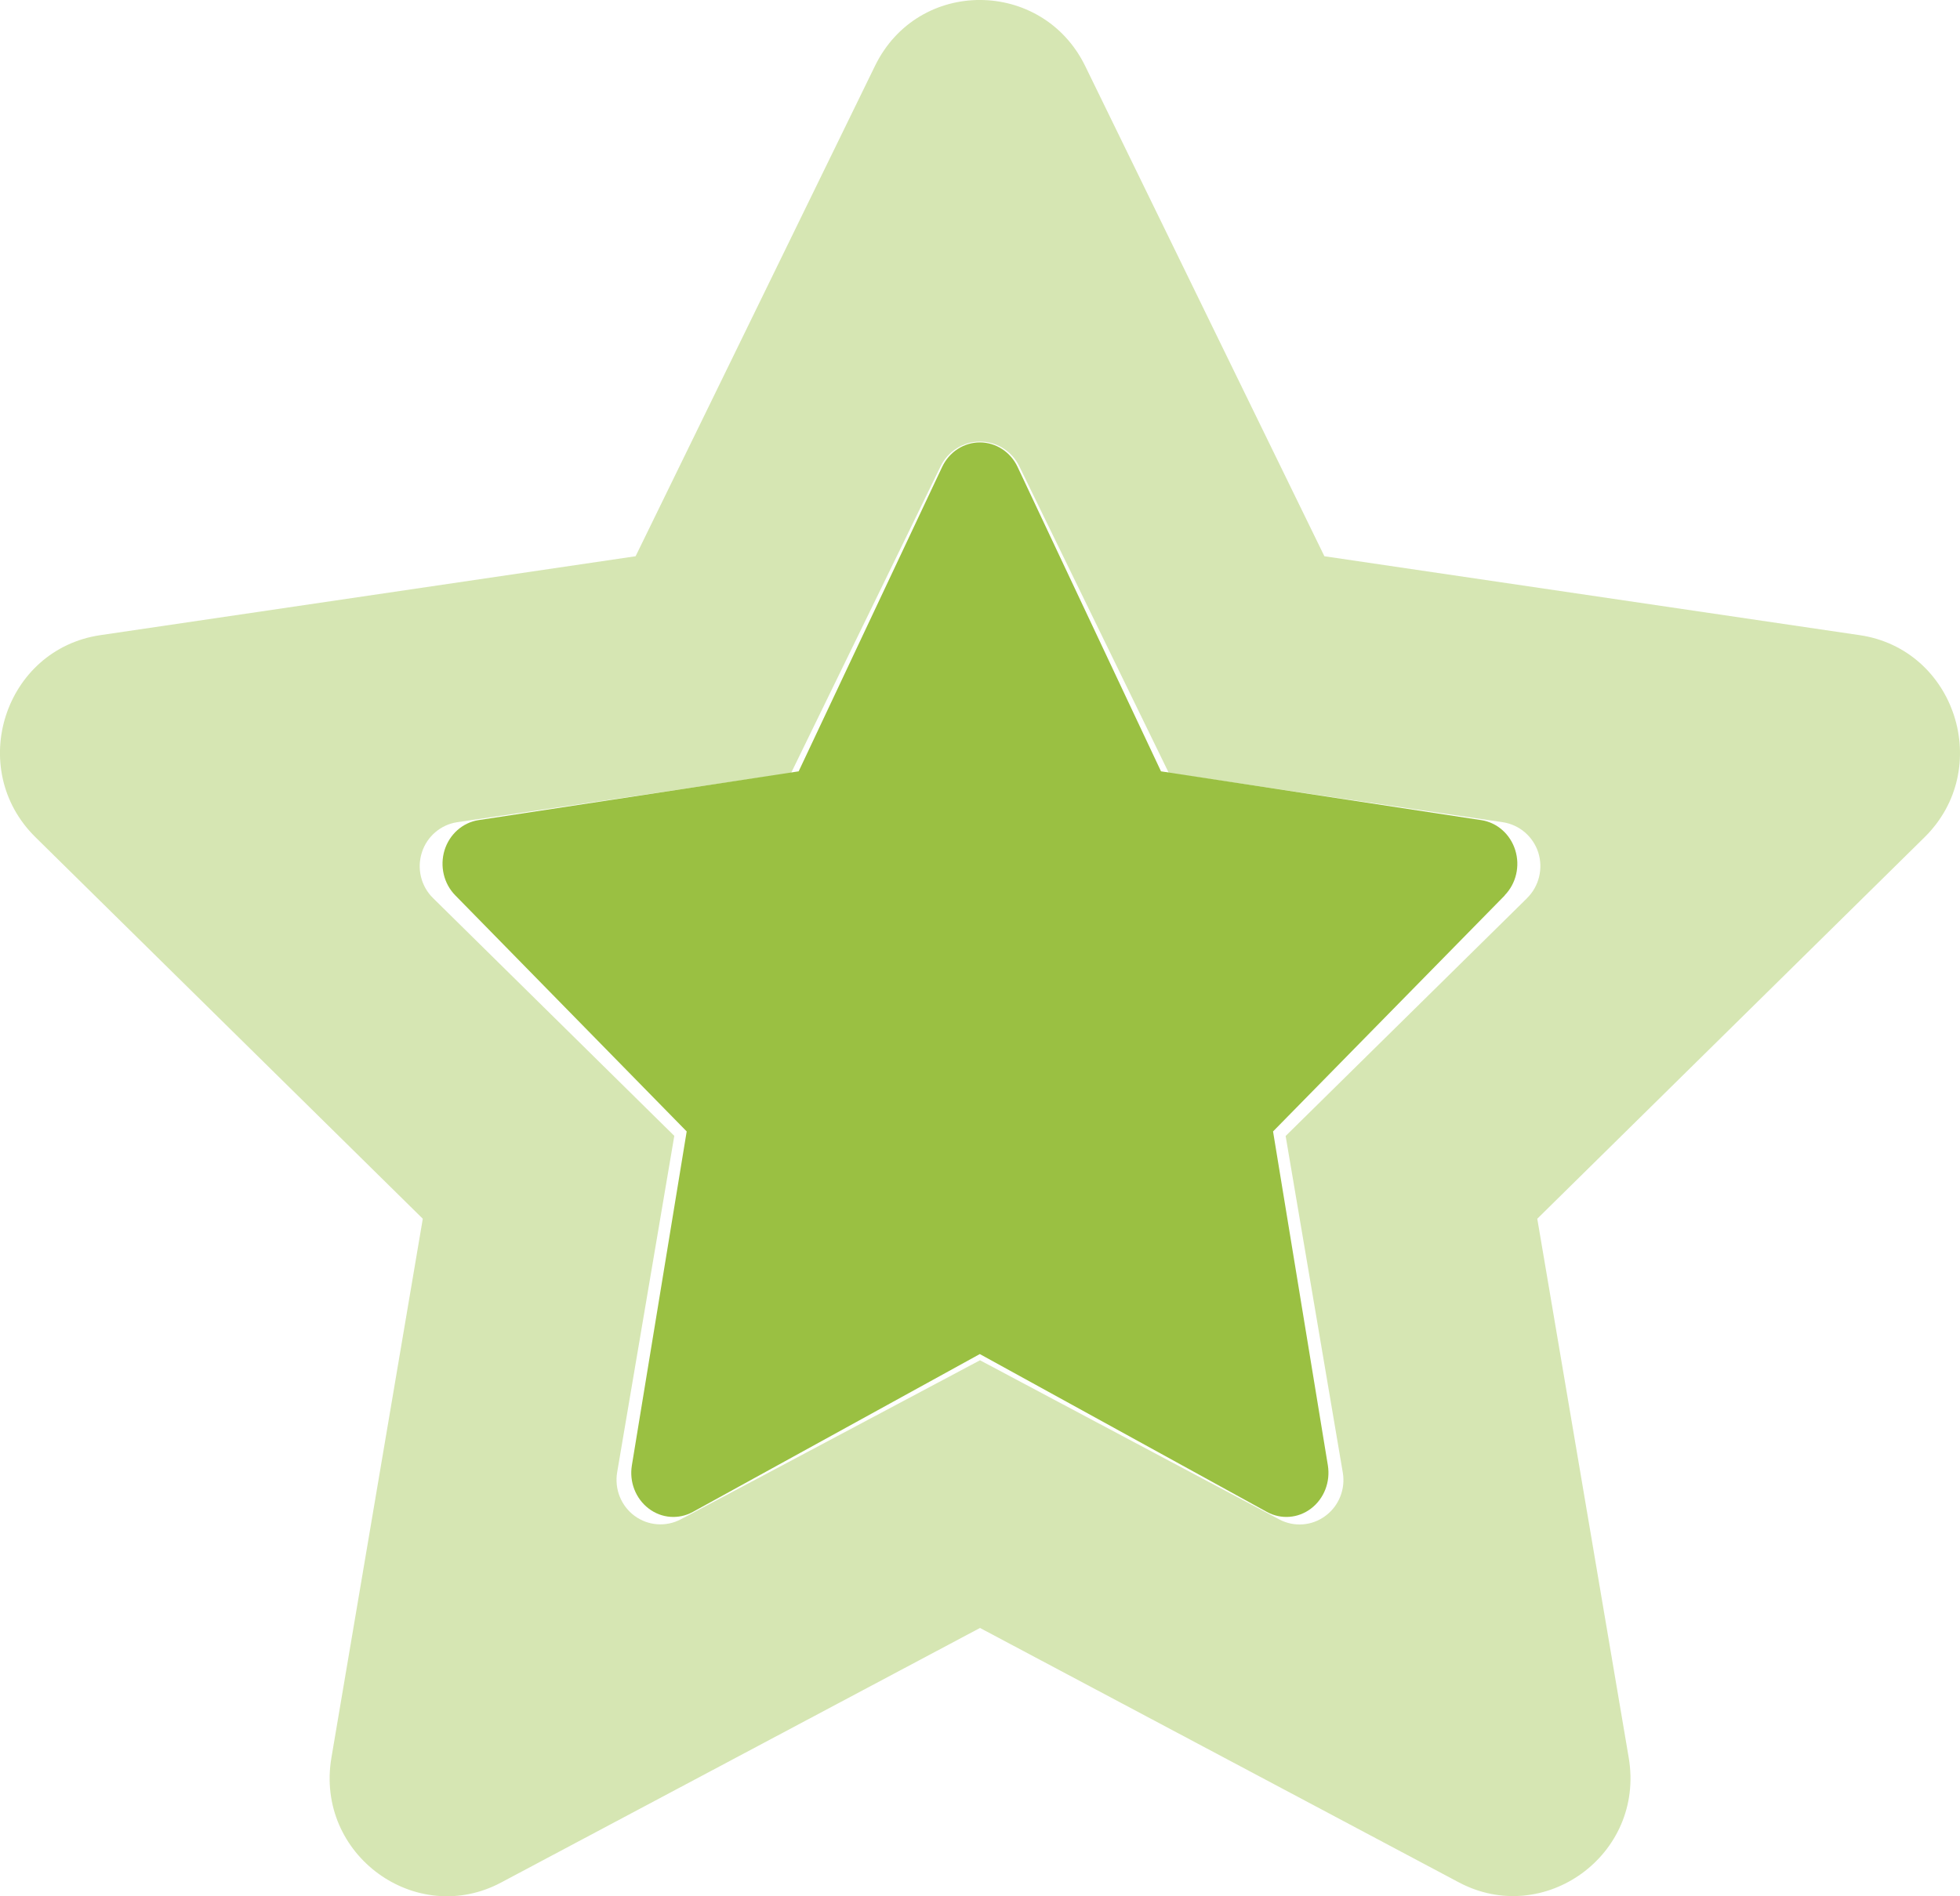
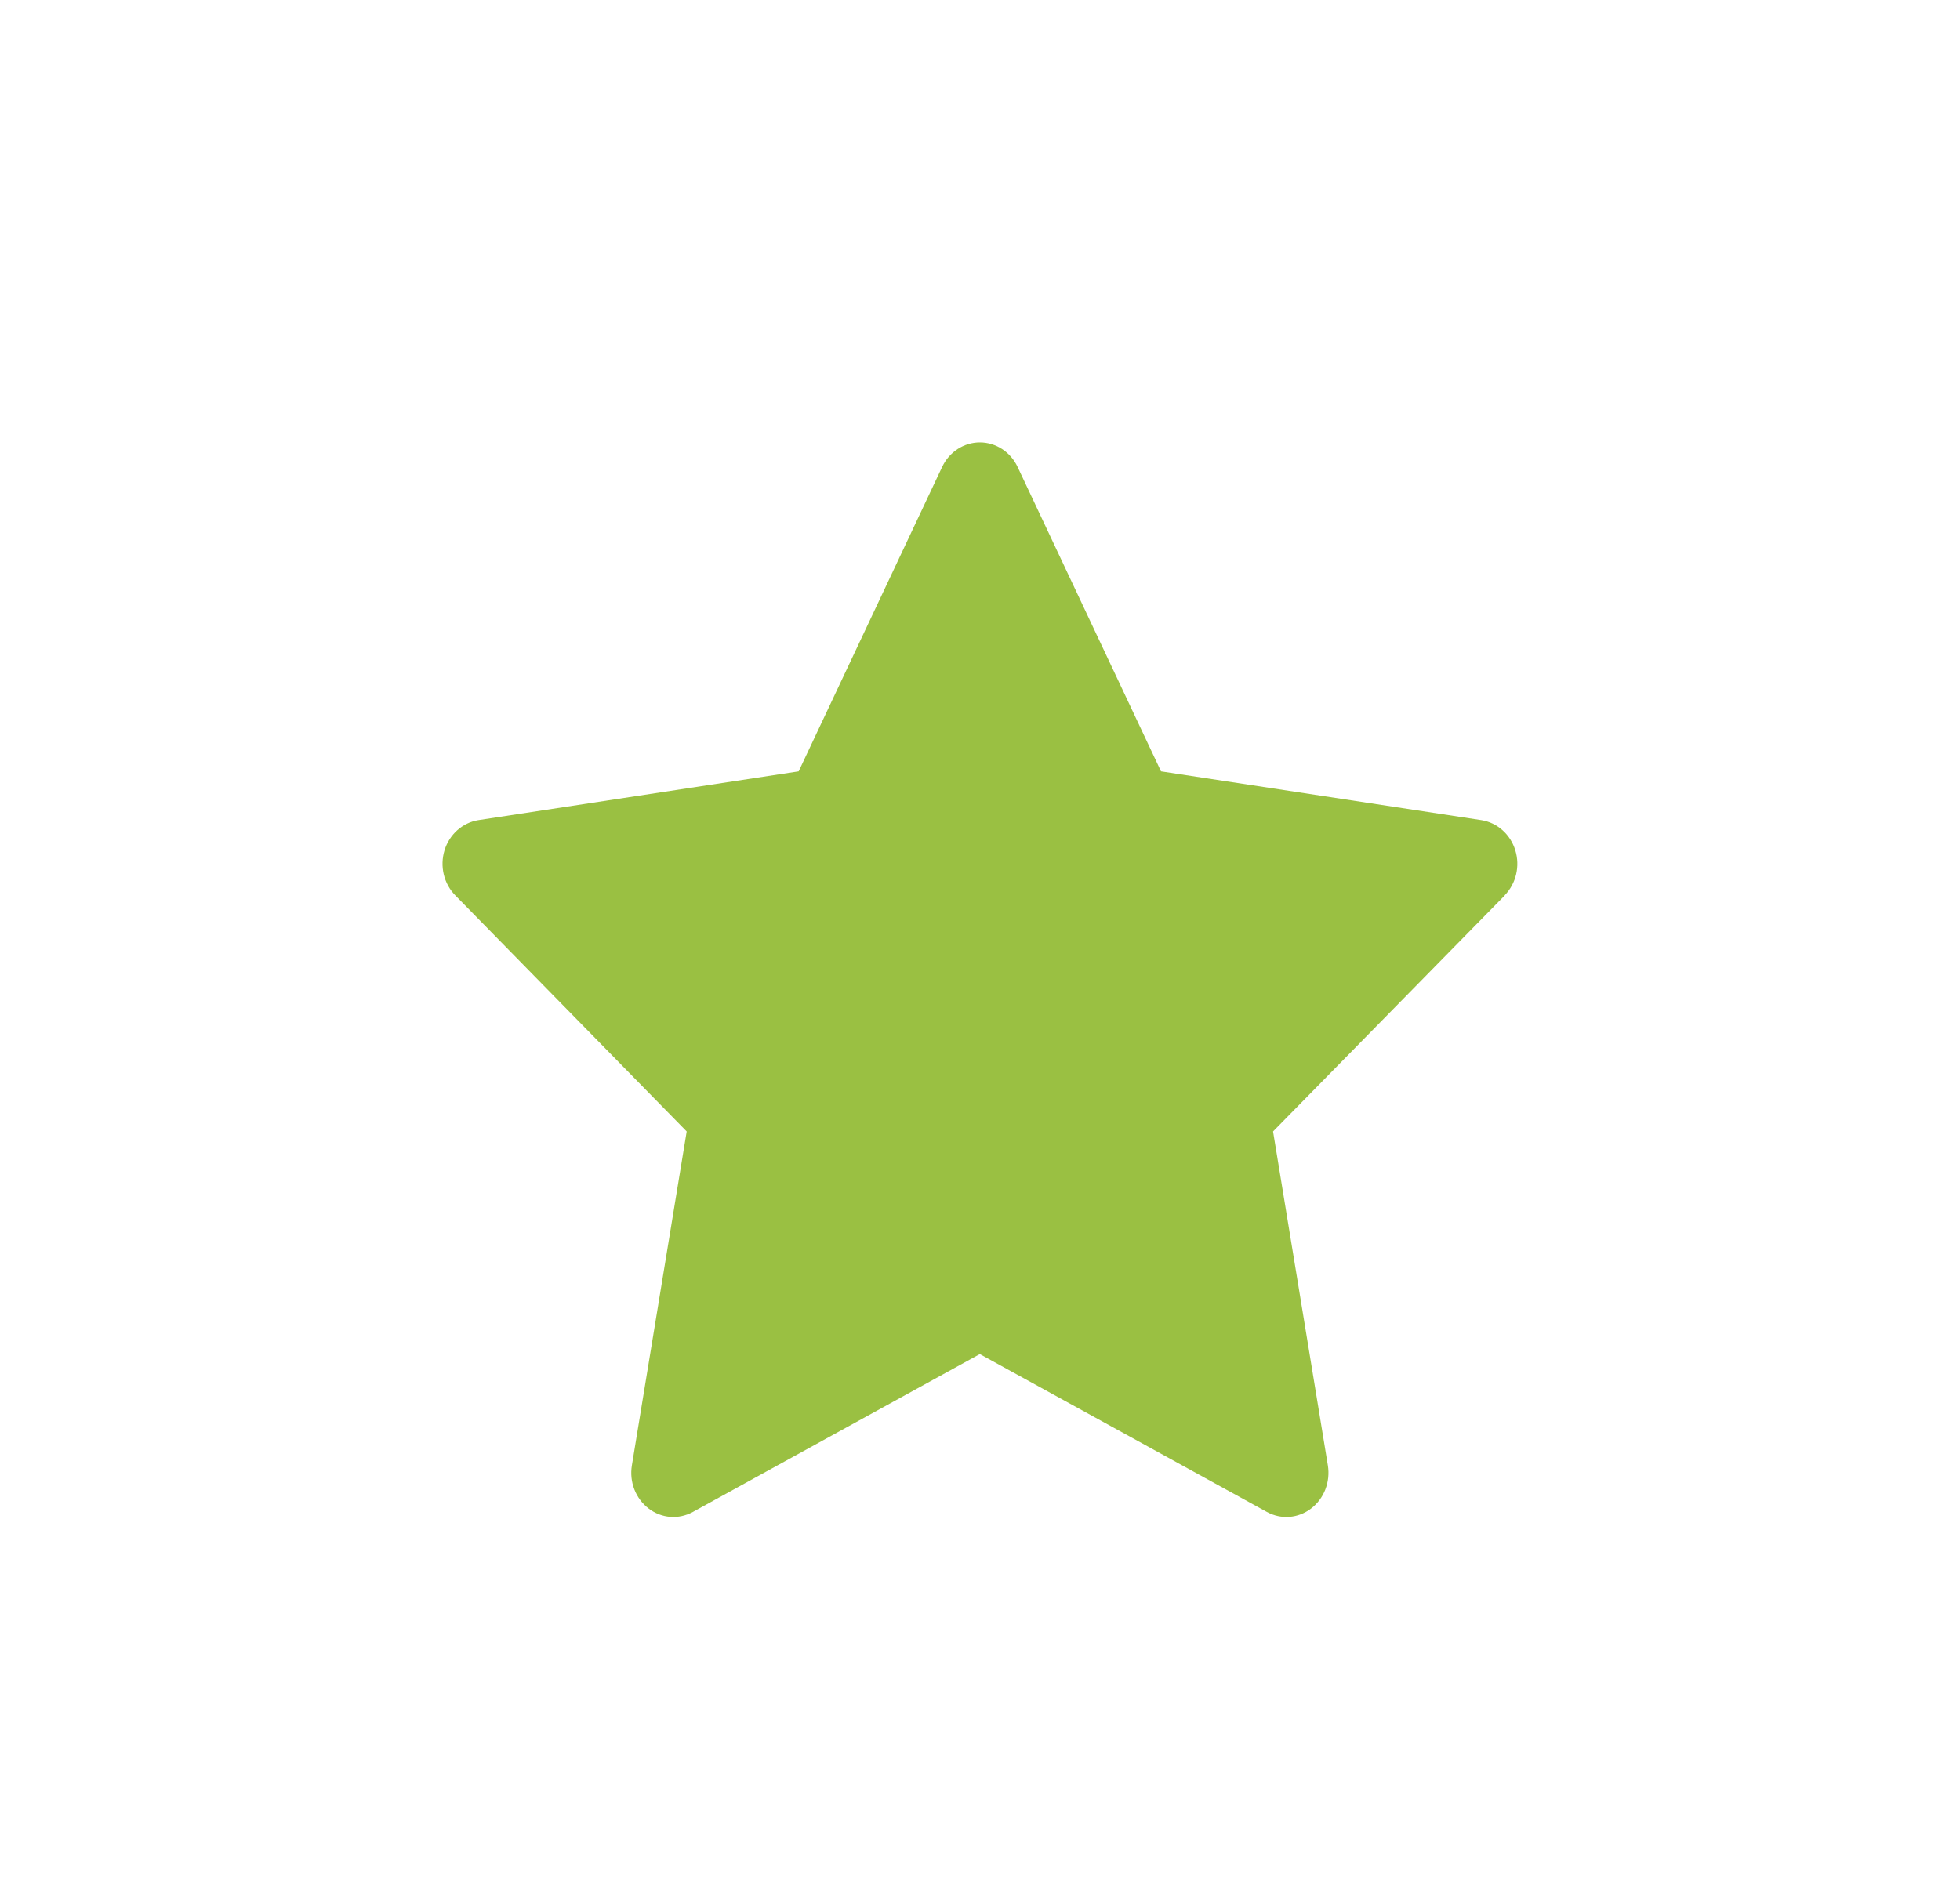
<svg xmlns="http://www.w3.org/2000/svg" width="31" height="30" viewBox="0 0 31 30">
  <g fill="#9AC042">
-     <path d="M29.41 10.048L20.947 8.8l-3.784-7.757c-.677-1.382-2.642-1.4-3.324 0L10.053 8.8 1.59 10.048C.069 10.27-.54 12.162.562 13.246l6.125 6.035-1.445 8.525c-.262 1.54 1.343 2.695 2.688 1.974l7.57-4.025 7.572 4.024c1.345.716 2.95-.433 2.688-1.974l-1.446-8.524 6.125-6.035c1.1-1.084.49-2.976-1.028-3.198zm-5.256 4.16l-3.82 3.764.904 5.324c.045.263-.062.53-.276.687-.213.158-.496.179-.73.054L15.5 21.52l-4.732 2.516c-.234.124-.517.103-.731-.054-.214-.158-.32-.424-.276-.688l.904-5.324-3.817-3.763c-.189-.186-.257-.465-.176-.719.08-.254.297-.44.557-.48l5.283-.778 2.365-4.852c.117-.24.359-.392.623-.392s.505.152.622.392l2.365 4.852 5.283.778c.261.04.478.225.56.479.08.254.013.533-.176.72v.002z" opacity=".4" />
    <path d="M23.8 14.166L20.135 17.9l.867 5.283c.042.262-.06.526-.265.682-.205.157-.476.177-.7.054l-4.54-2.497-4.538 2.497c-.224.123-.496.103-.7-.054-.205-.156-.308-.42-.265-.682l.867-5.283-3.66-3.735c-.182-.185-.247-.461-.17-.714.078-.252.285-.436.535-.476l5.066-.772 2.269-4.815c.112-.238.343-.389.597-.389.253 0 .485.15.597.389l2.268 4.815 5.067.772c.25.039.458.223.536.475.079.253.013.53-.168.715z" />
  </g>
</svg>